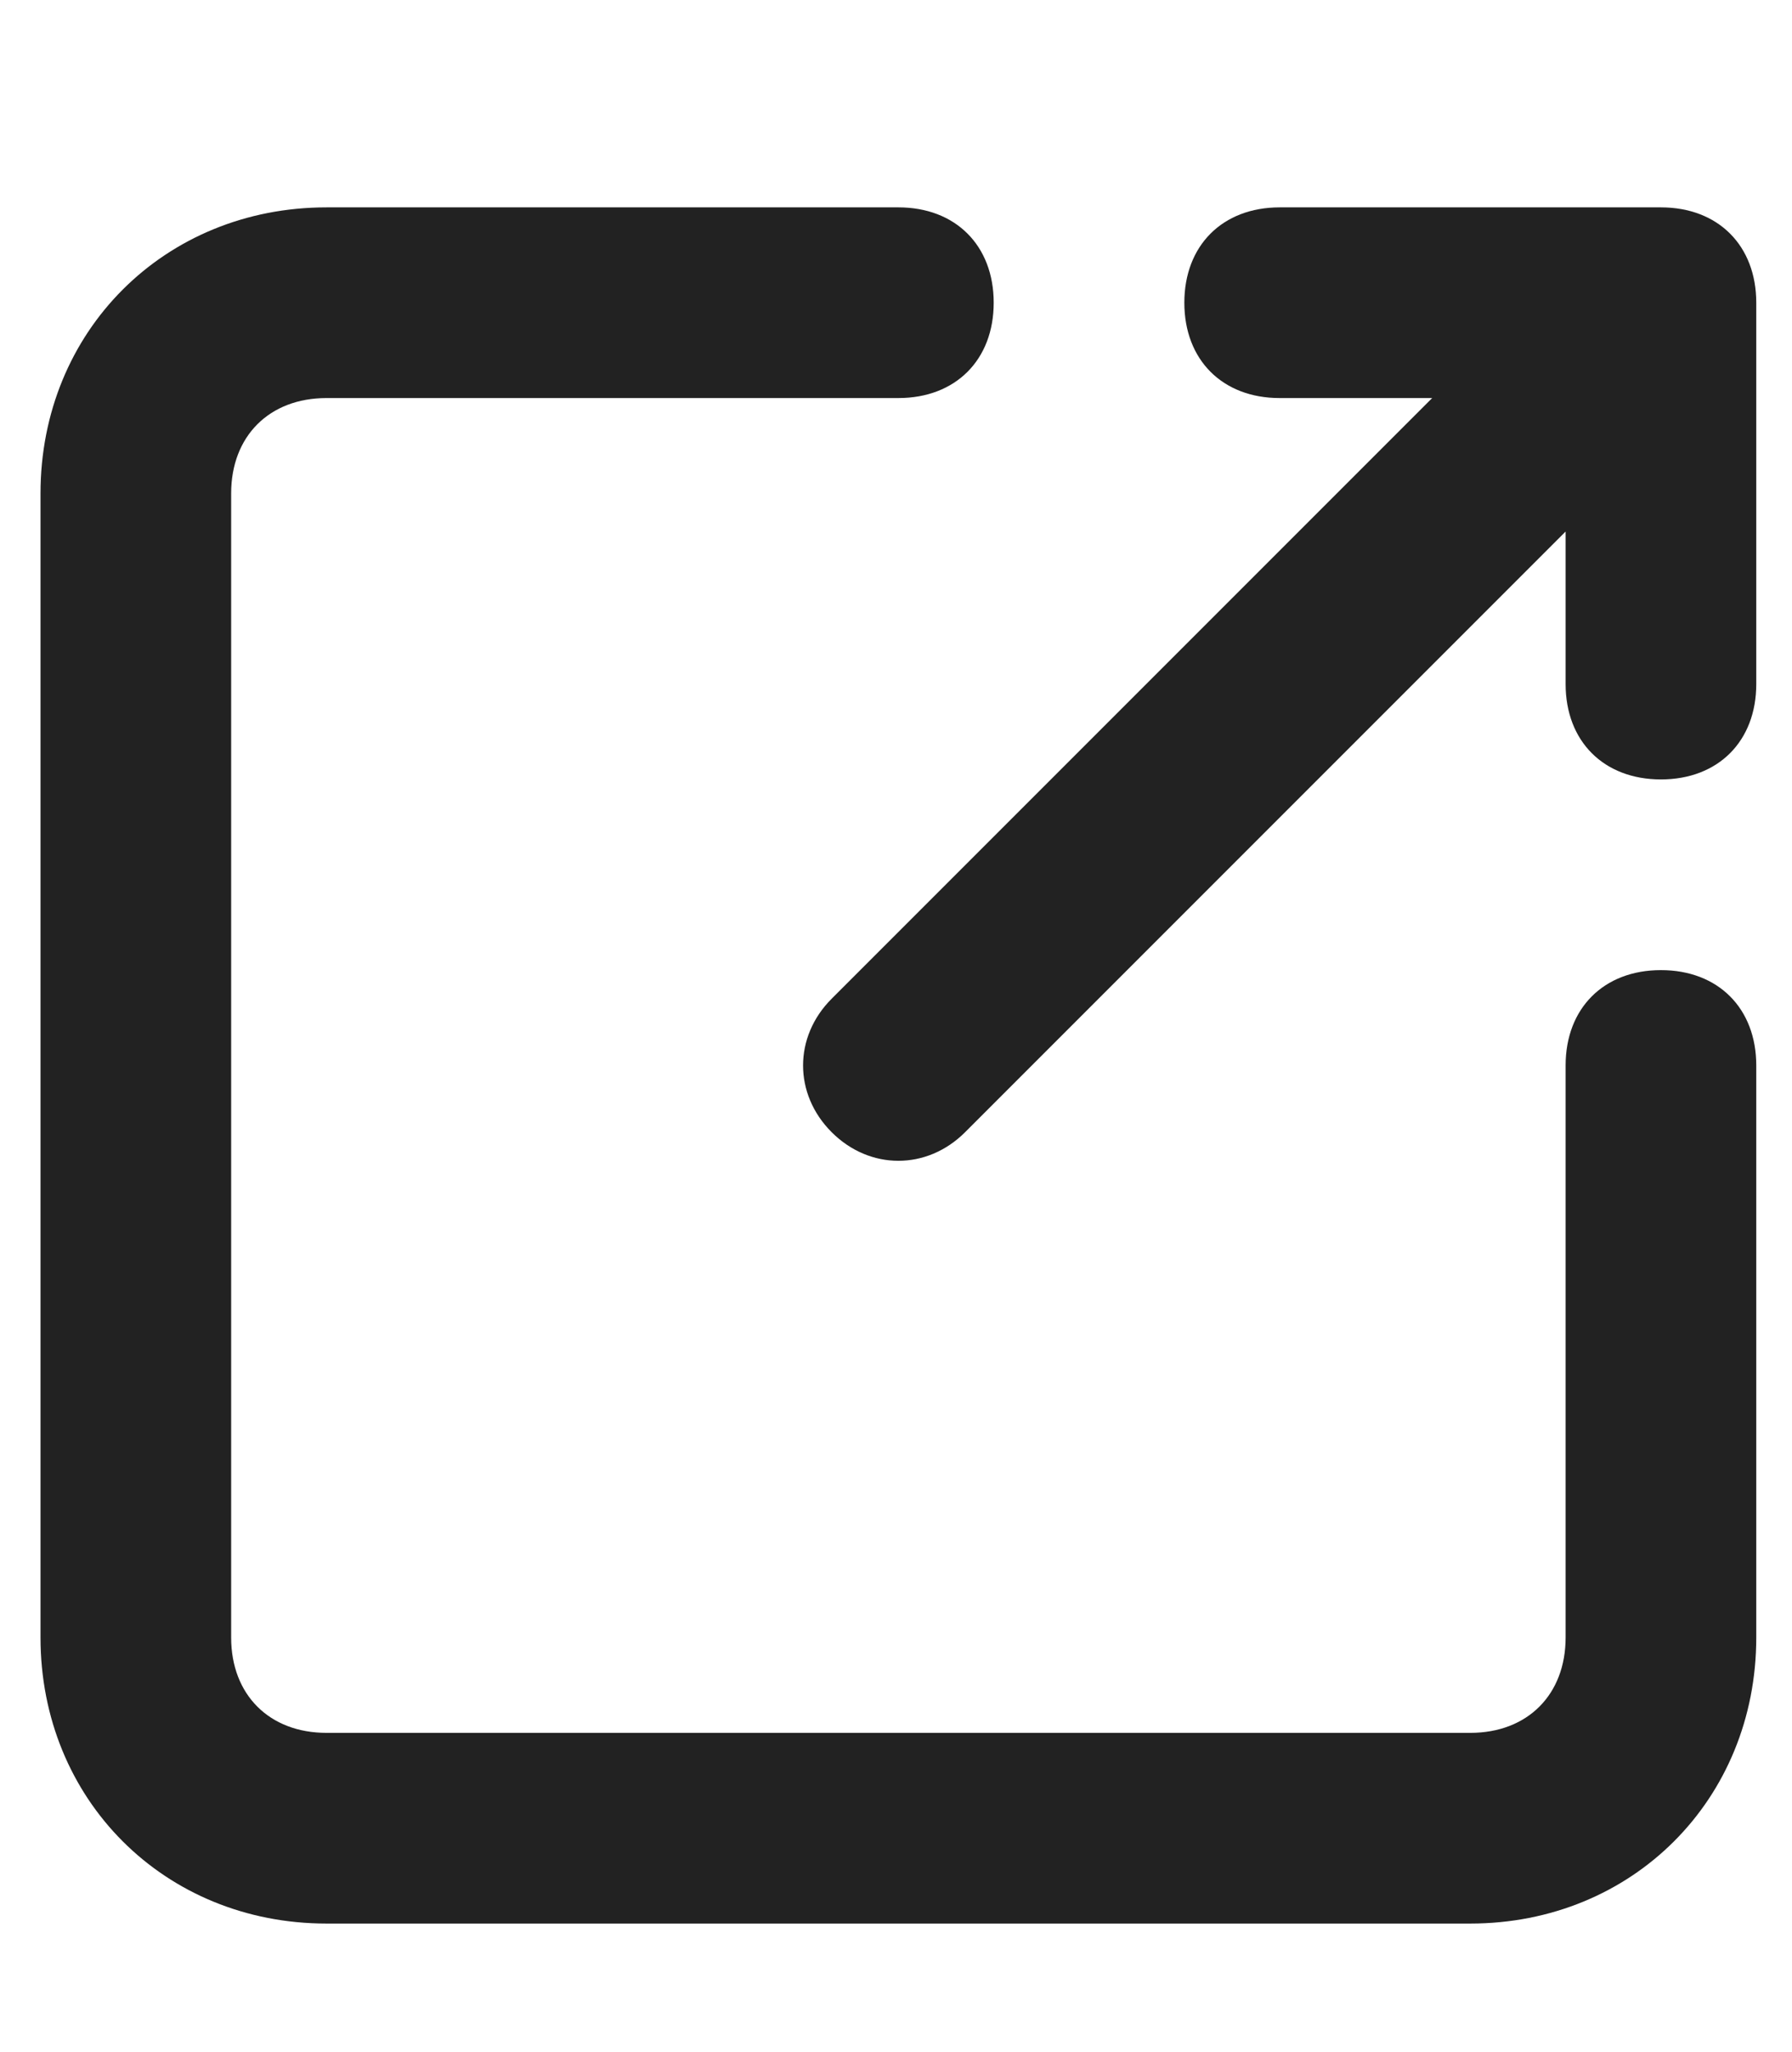
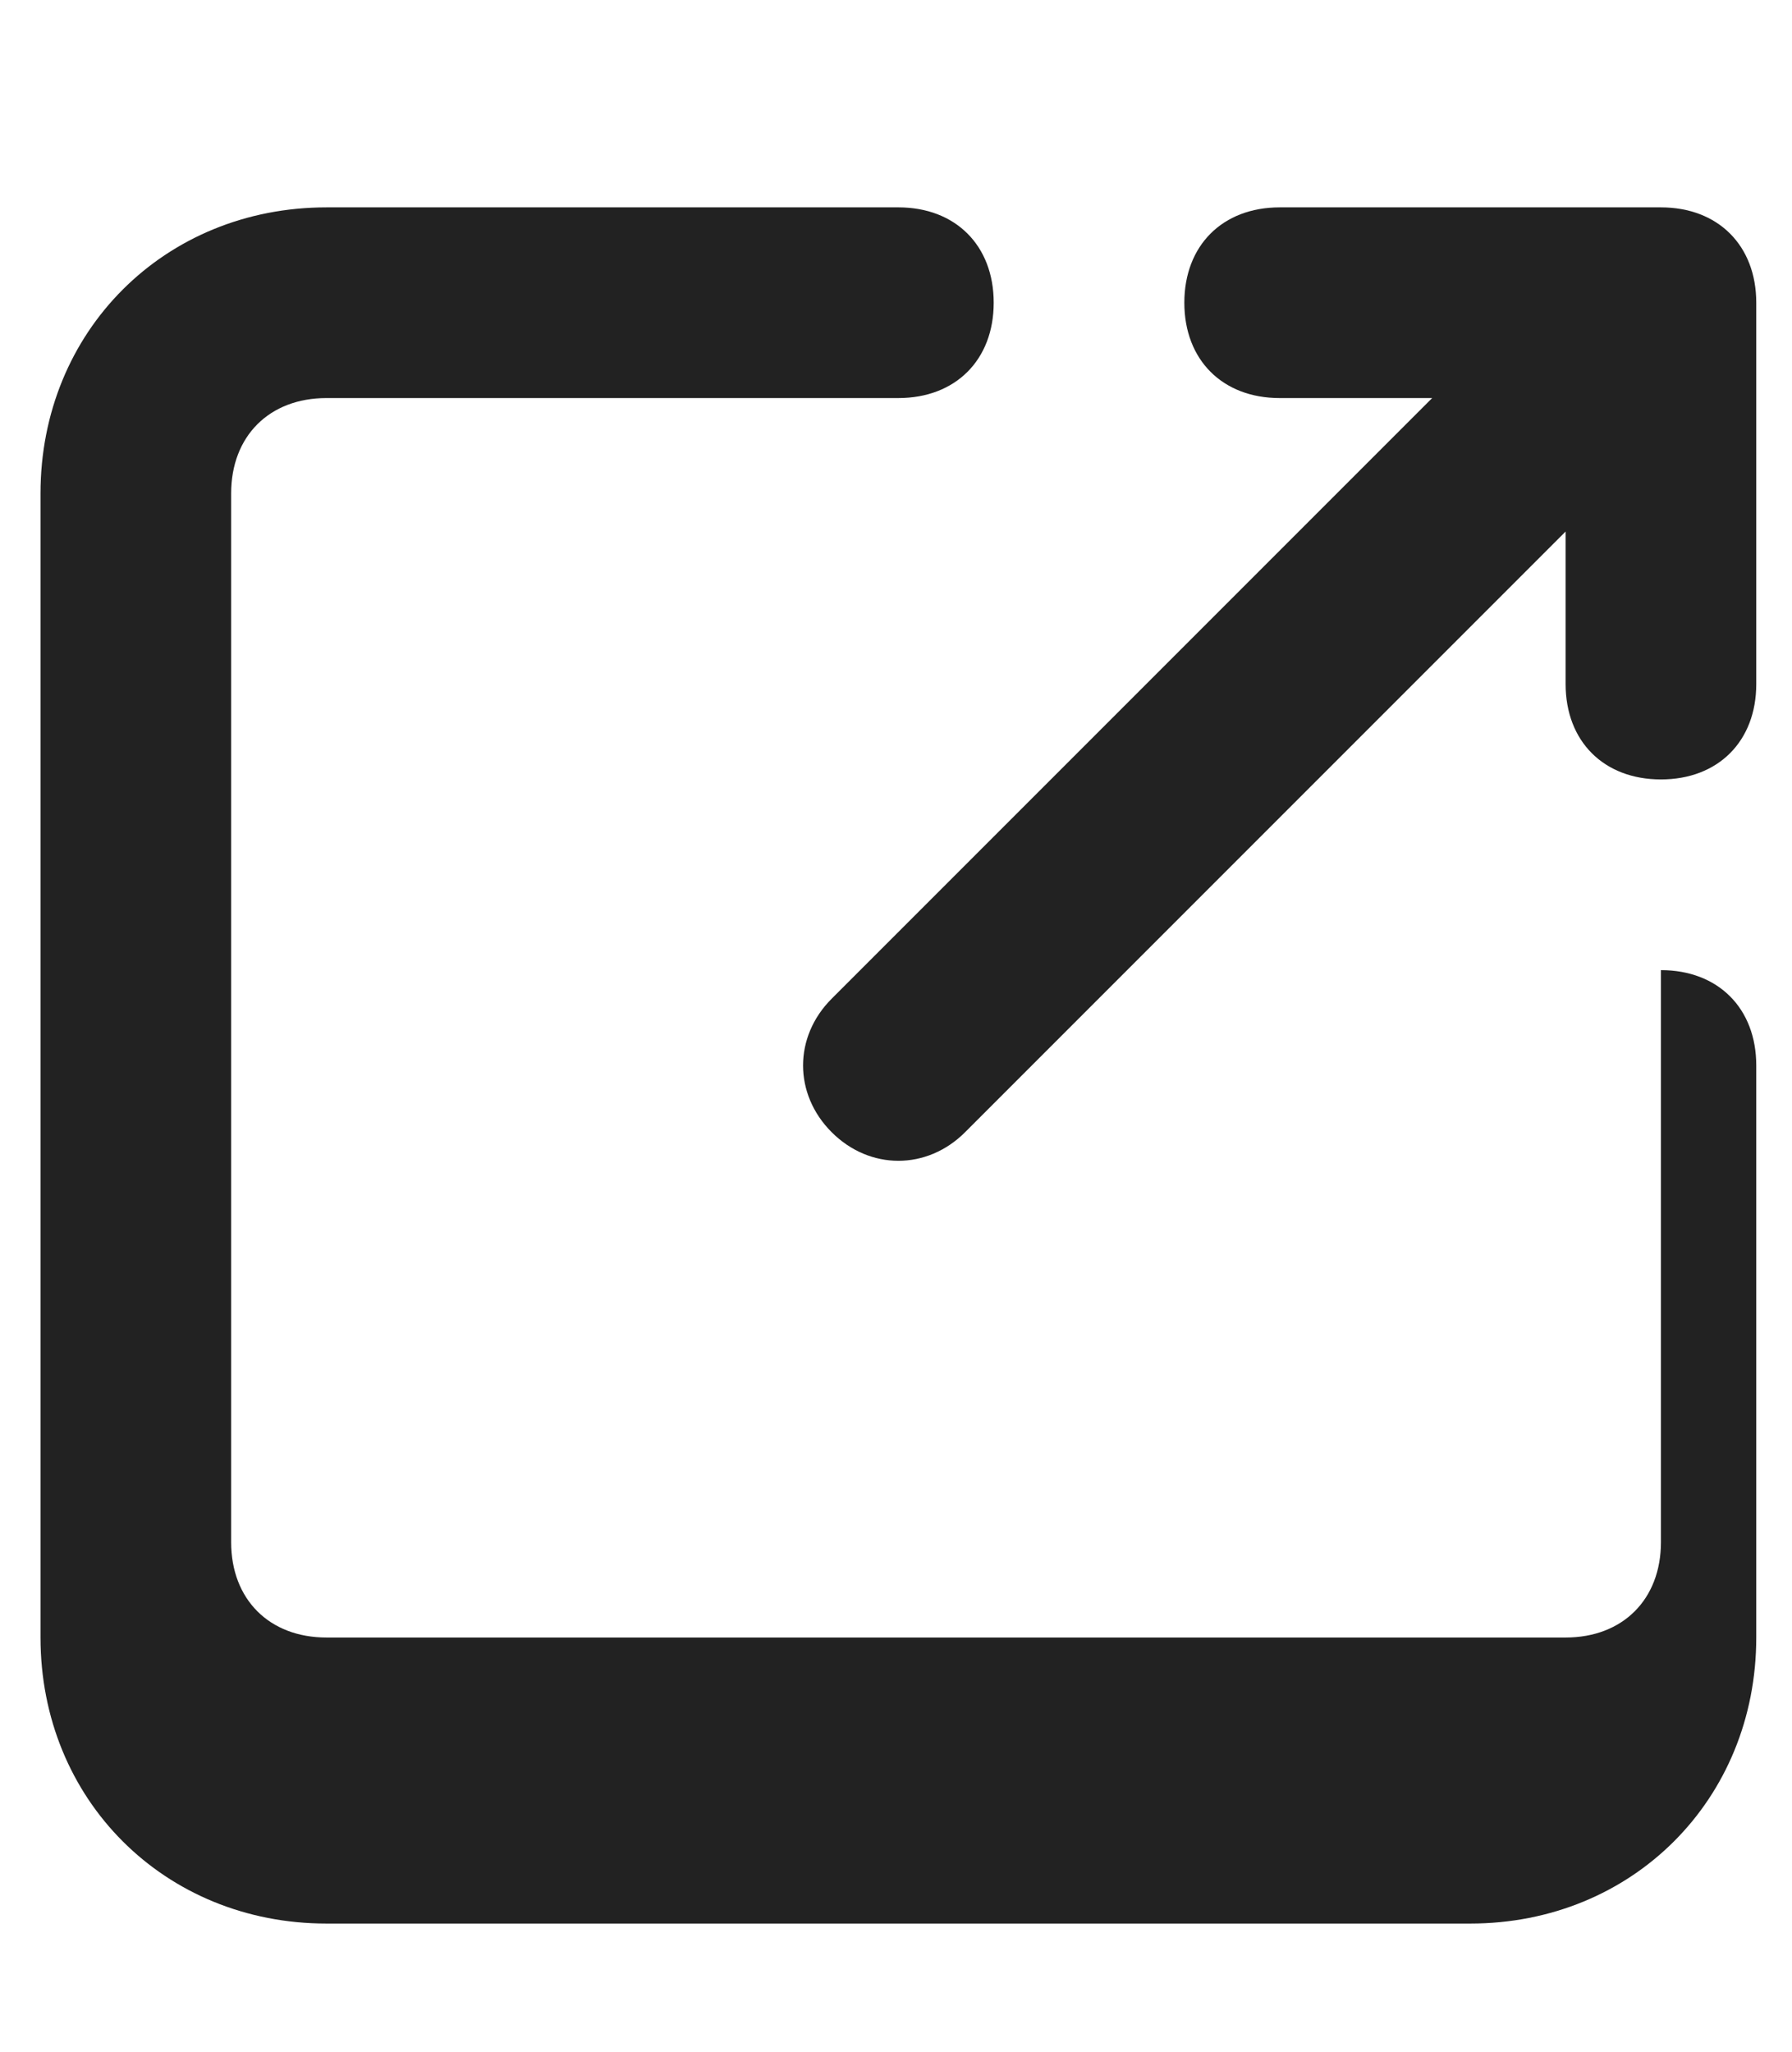
<svg xmlns="http://www.w3.org/2000/svg" version="1.1" viewBox="0 0 75.2 86.1">
  <defs>
    <style>
      .cls-1 {
        fill-opacity: 0;
      }

      .cls-1, .cls-2 {
        fill: #222;
      }
    </style>
  </defs>
  <g>
    <g id="_レイヤー_1" data-name="レイヤー_1">
      <g id="_レイヤー_1-2" data-name="_レイヤー_1">
        <g id="Layer_2">
          <g id="external-link">
            <g id="external-link-2">
-               <rect class="cls-1" x="-10.3" y="-3.3" width="96" height="96" />
-               <path class="cls-2" d="M69.7,40.7c-2.4,0-4,1.6-4,4v24c0,2.4-1.6,4-4,4H13.7c-2.4,0-4-1.6-4-4V20.7c0-2.4,1.6-4,4-4h24c2.4,0,4-1.6,4-4s-1.6-4-4-4H13.7c-6.8,0-12,5.2-12,12v48c0,6.8,5.2,12,12,12h48c6.8,0,12-5.2,12-12v-24c0-2.4-1.6-4-4-4Z" />
+               <path class="cls-2" d="M69.7,40.7v24c0,2.4-1.6,4-4,4H13.7c-2.4,0-4-1.6-4-4V20.7c0-2.4,1.6-4,4-4h24c2.4,0,4-1.6,4-4s-1.6-4-4-4H13.7c-6.8,0-12,5.2-12,12v48c0,6.8,5.2,12,12,12h48c6.8,0,12-5.2,12-12v-24c0-2.4-1.6-4-4-4Z" />
              <path class="cls-2" d="M53.7,16.7h6.4l-25.2,25.2c-1.6,1.6-1.6,4,0,5.6h0c1.6,1.6,4,1.6,5.6,0h0l25.2-25.2v6.4c0,2.4,1.6,4,4,4h0c2.4,0,4-1.6,4-4v-16c0-2.4-1.6-4-4-4h-16c-2.4,0-4,1.6-4,4s1.6,4,4,4Z" />
            </g>
          </g>
        </g>
      </g>
    </g>
  </g>
</svg>